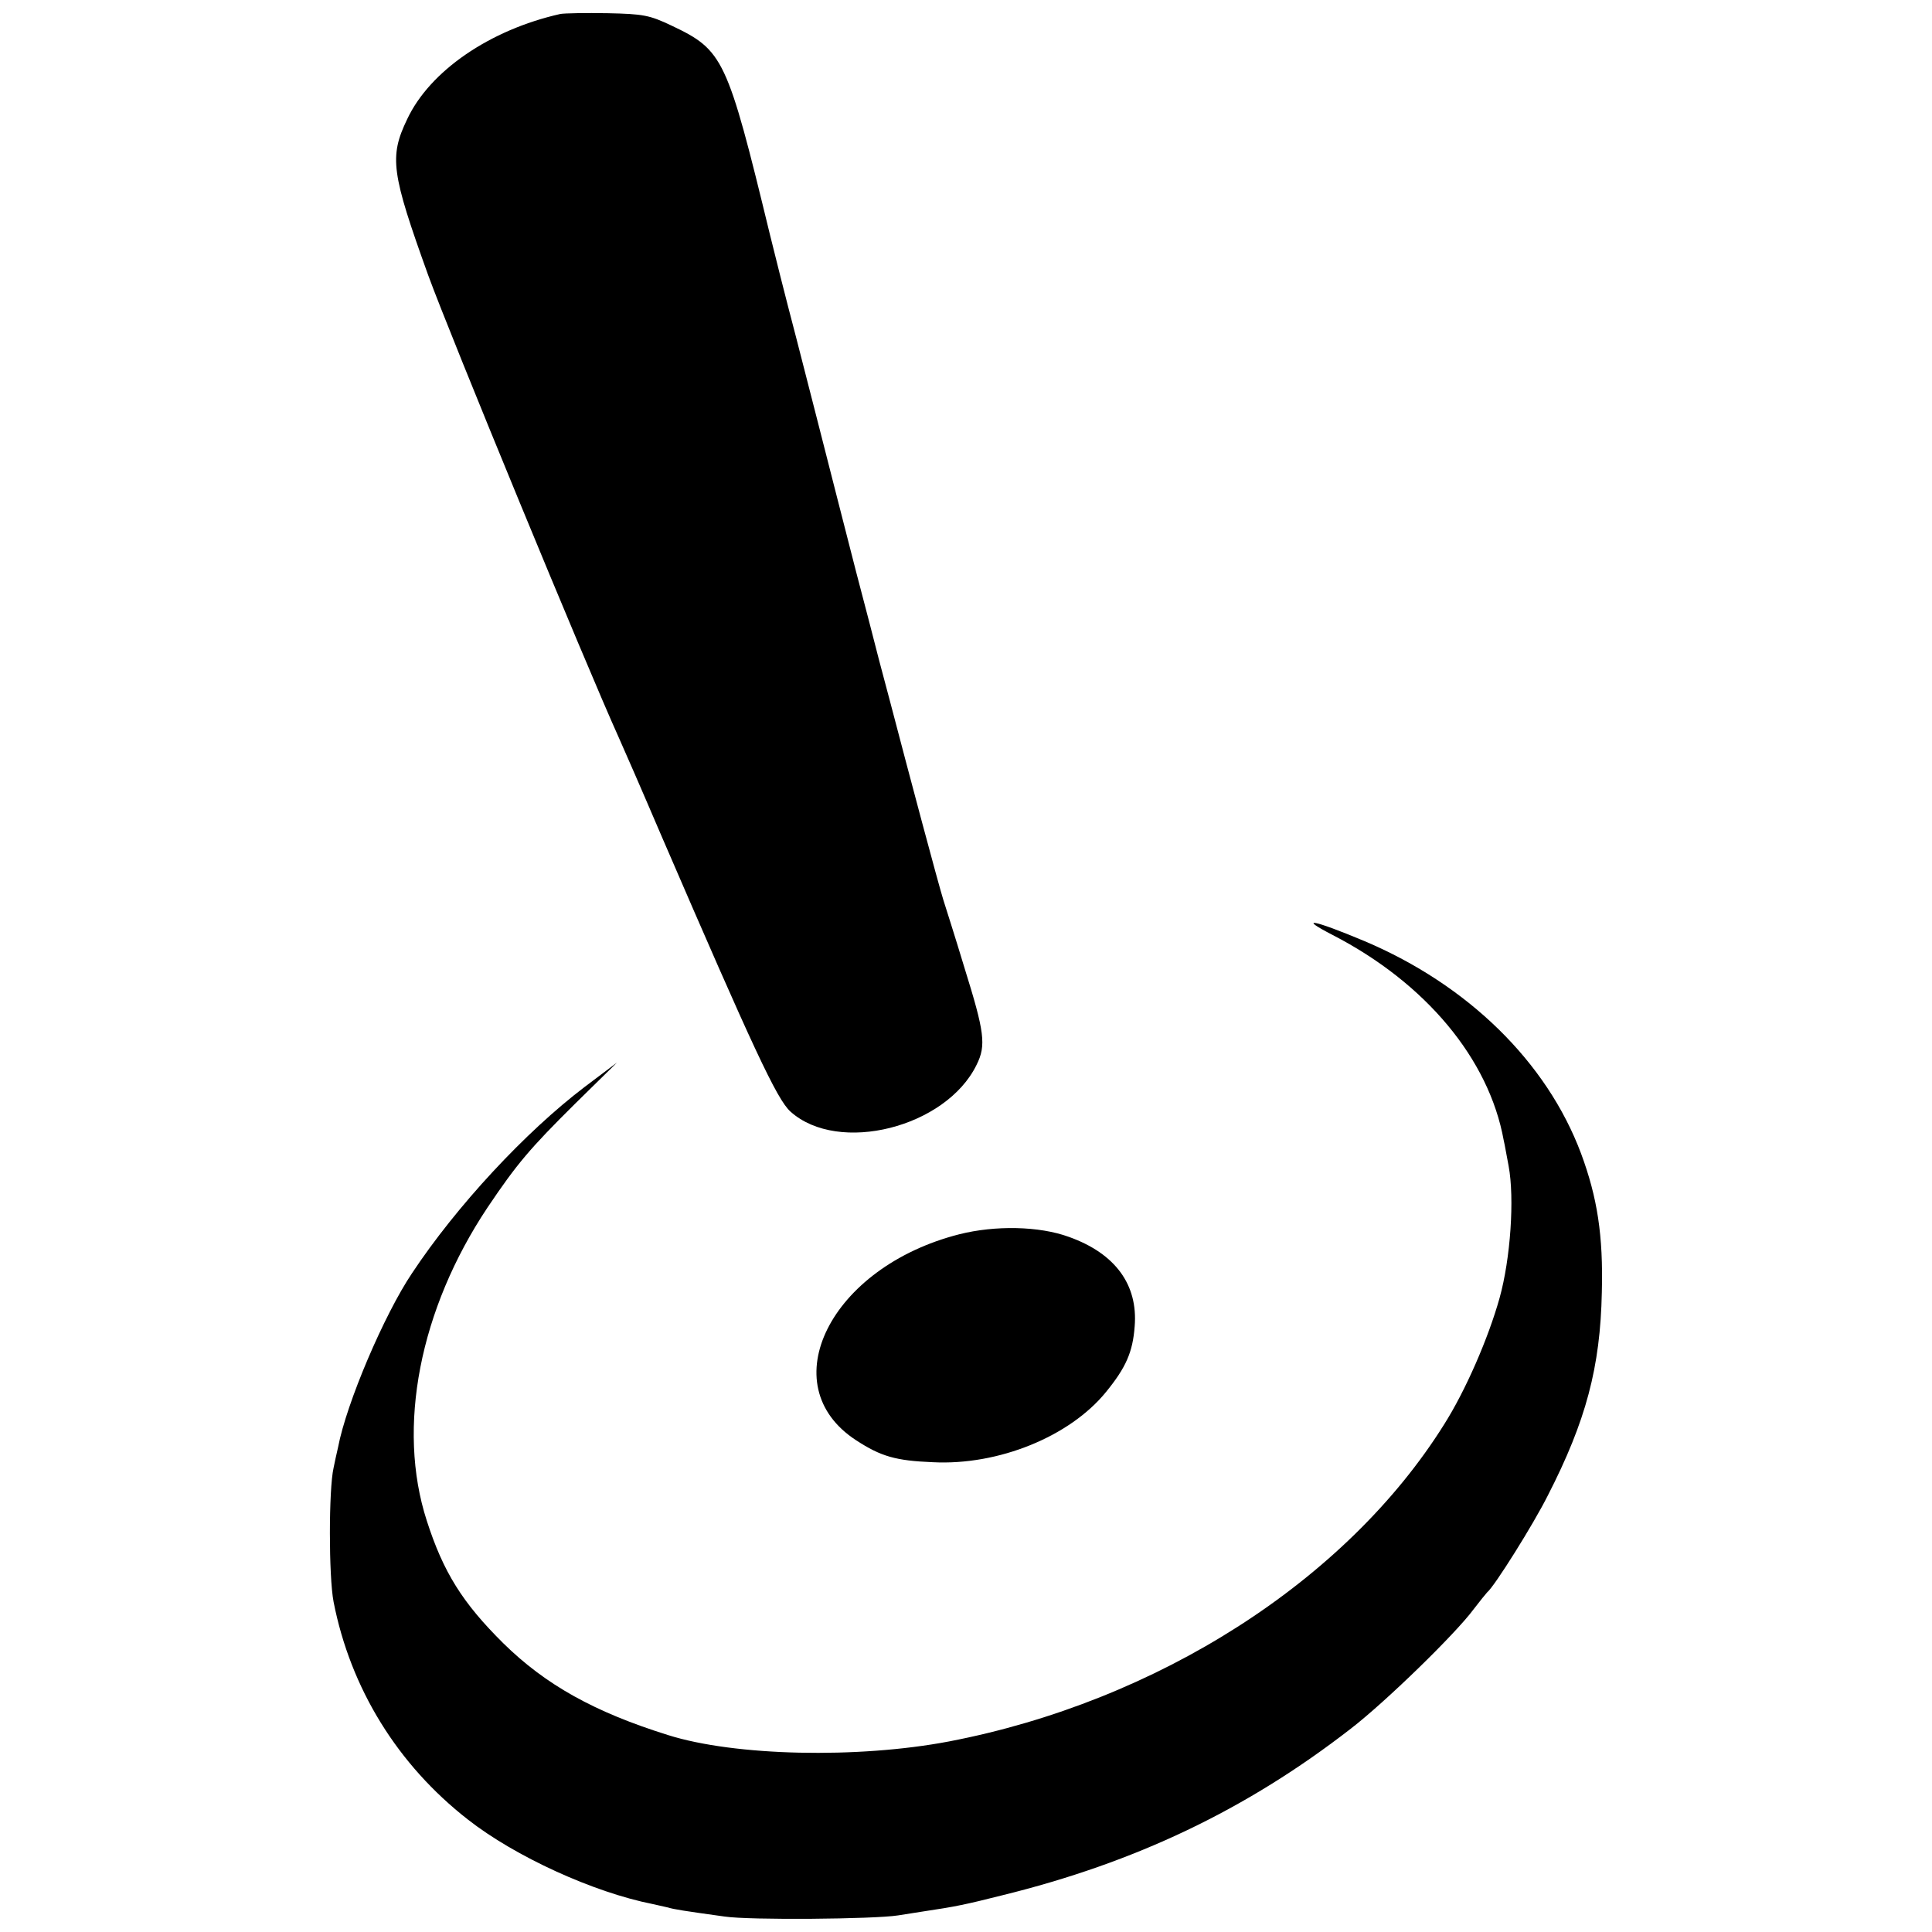
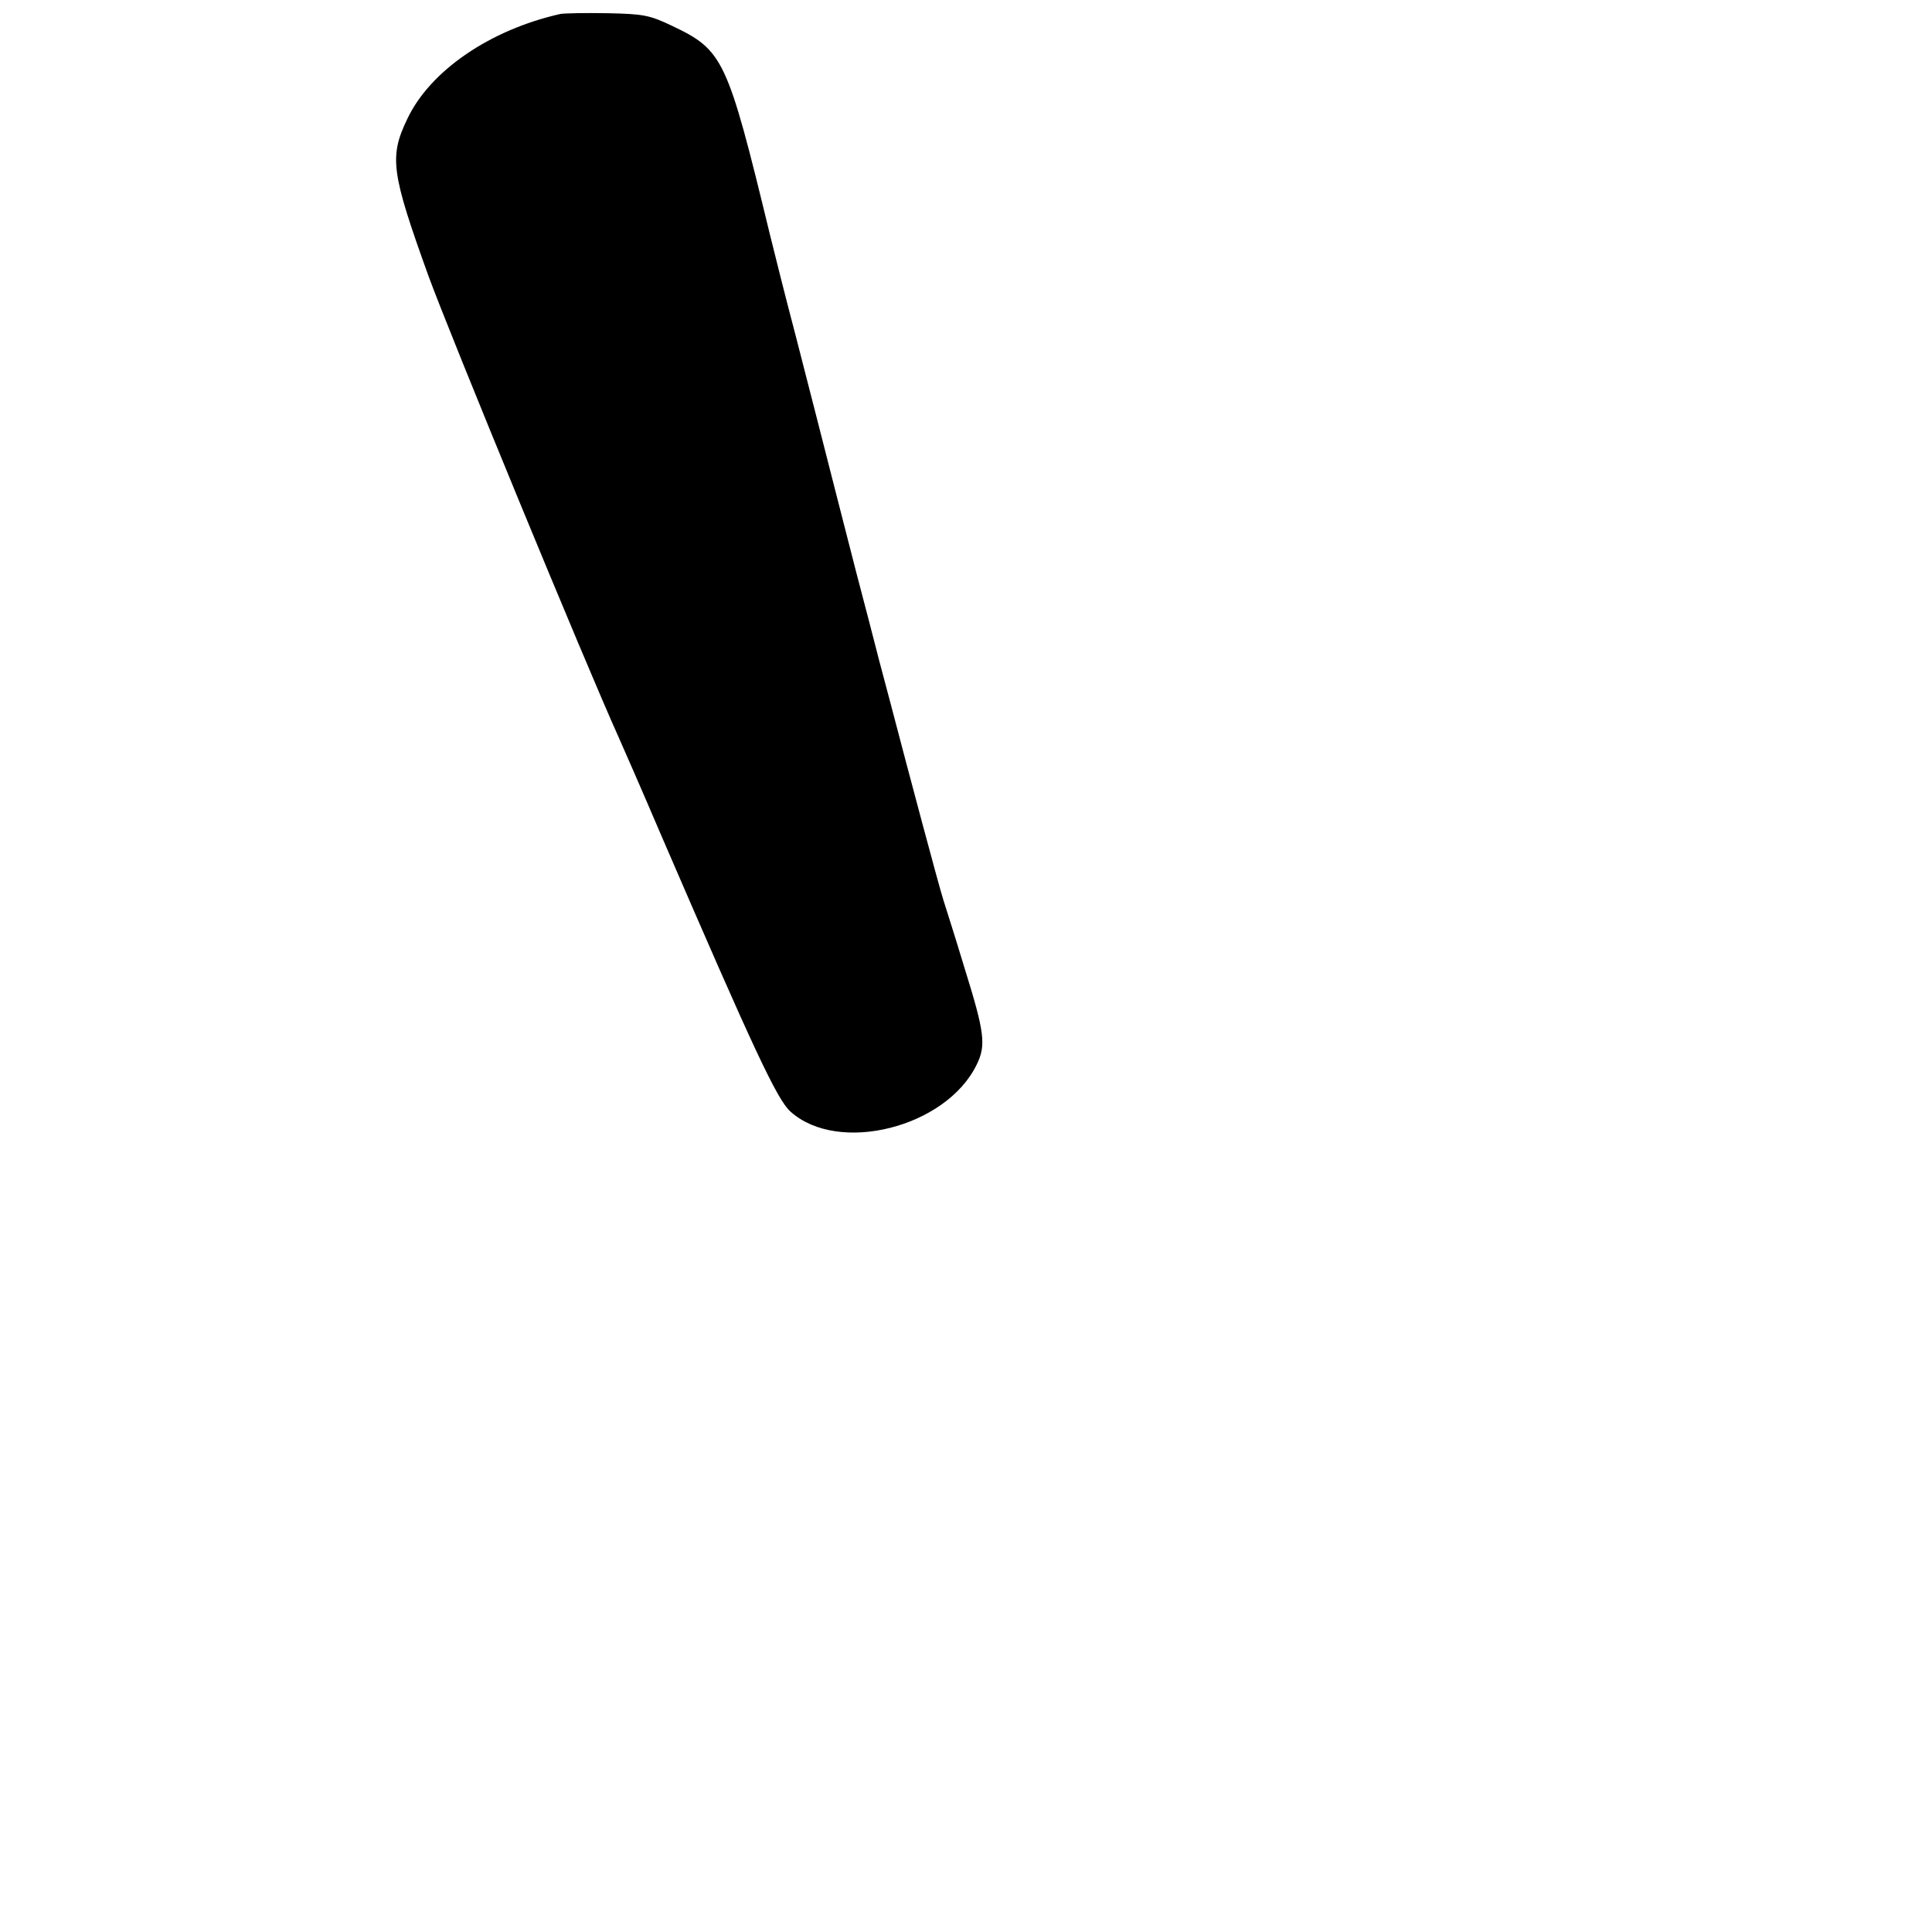
<svg xmlns="http://www.w3.org/2000/svg" version="1.0" width="512pt" height="512pt" viewBox="0 0 512 512" preserveAspectRatio="xMidYMid meet">
  <g transform="translate(0,512) scale(0.1,-0.1)" fill="#000000" stroke="none">
    <path d="M1485 5083 c-187 -42 -346 -151 -406 -279 -48 -100 -42 -142 56 -414 58 -159 416 -1028 505 -1225 10 -22 62 -141 115 -265 241 -558 304 -694 340 -726 127 -114 412 -42 493 124 26 52 21 87 -32 257 -25 83 -51 164 -56 180 -14 45 -90 330 -141 525 -17 63 -42 158 -55 210 -14 52 -52 199 -84 325 -32 127 -82 320 -110 430 -29 110 -60 234 -70 275 -113 466 -123 487 -260 552 -59 28 -75 31 -170 33 -58 1 -114 0 -125 -2z" />
-     <path d="M3532 2642 c246 -127 414 -328 453 -544 3 -12 8 -43 13 -68 16 -86 5 -246 -24 -350 -30 -107 -90 -245 -147 -335 -259 -414 -760 -734 -1312 -840 -242 -46 -568 -39 -745 17 -195 61 -324 133 -436 243 -108 107 -159 188 -203 325 -80 247 -19 560 161 830 78 116 112 156 232 275 l111 109 -85 -64 c-158 -120 -340 -316 -458 -494 -74 -110 -174 -345 -196 -461 -4 -16 -9 -41 -12 -55 -13 -57 -13 -287 0 -355 45 -230 170 -432 356 -577 125 -98 333 -193 490 -224 14 -3 32 -7 40 -9 16 -5 42 -9 150 -24 66 -10 397 -7 460 3 19 3 51 8 70 11 81 12 110 18 205 42 354 87 648 227 925 442 92 71 277 251 325 316 17 22 33 42 36 45 19 15 123 181 161 257 101 197 139 340 143 538 4 151 -12 252 -55 368 -91 243 -300 447 -574 563 -136 57 -179 65 -84 16z" />
-     <path d="M2542 1849 c-342 -87 -498 -400 -273 -546 66 -43 105 -54 203 -58 174 -9 363 68 459 186 53 65 71 106 76 174 9 110 -51 193 -174 237 -79 29 -196 31 -291 7z" />
  </g>
</svg>